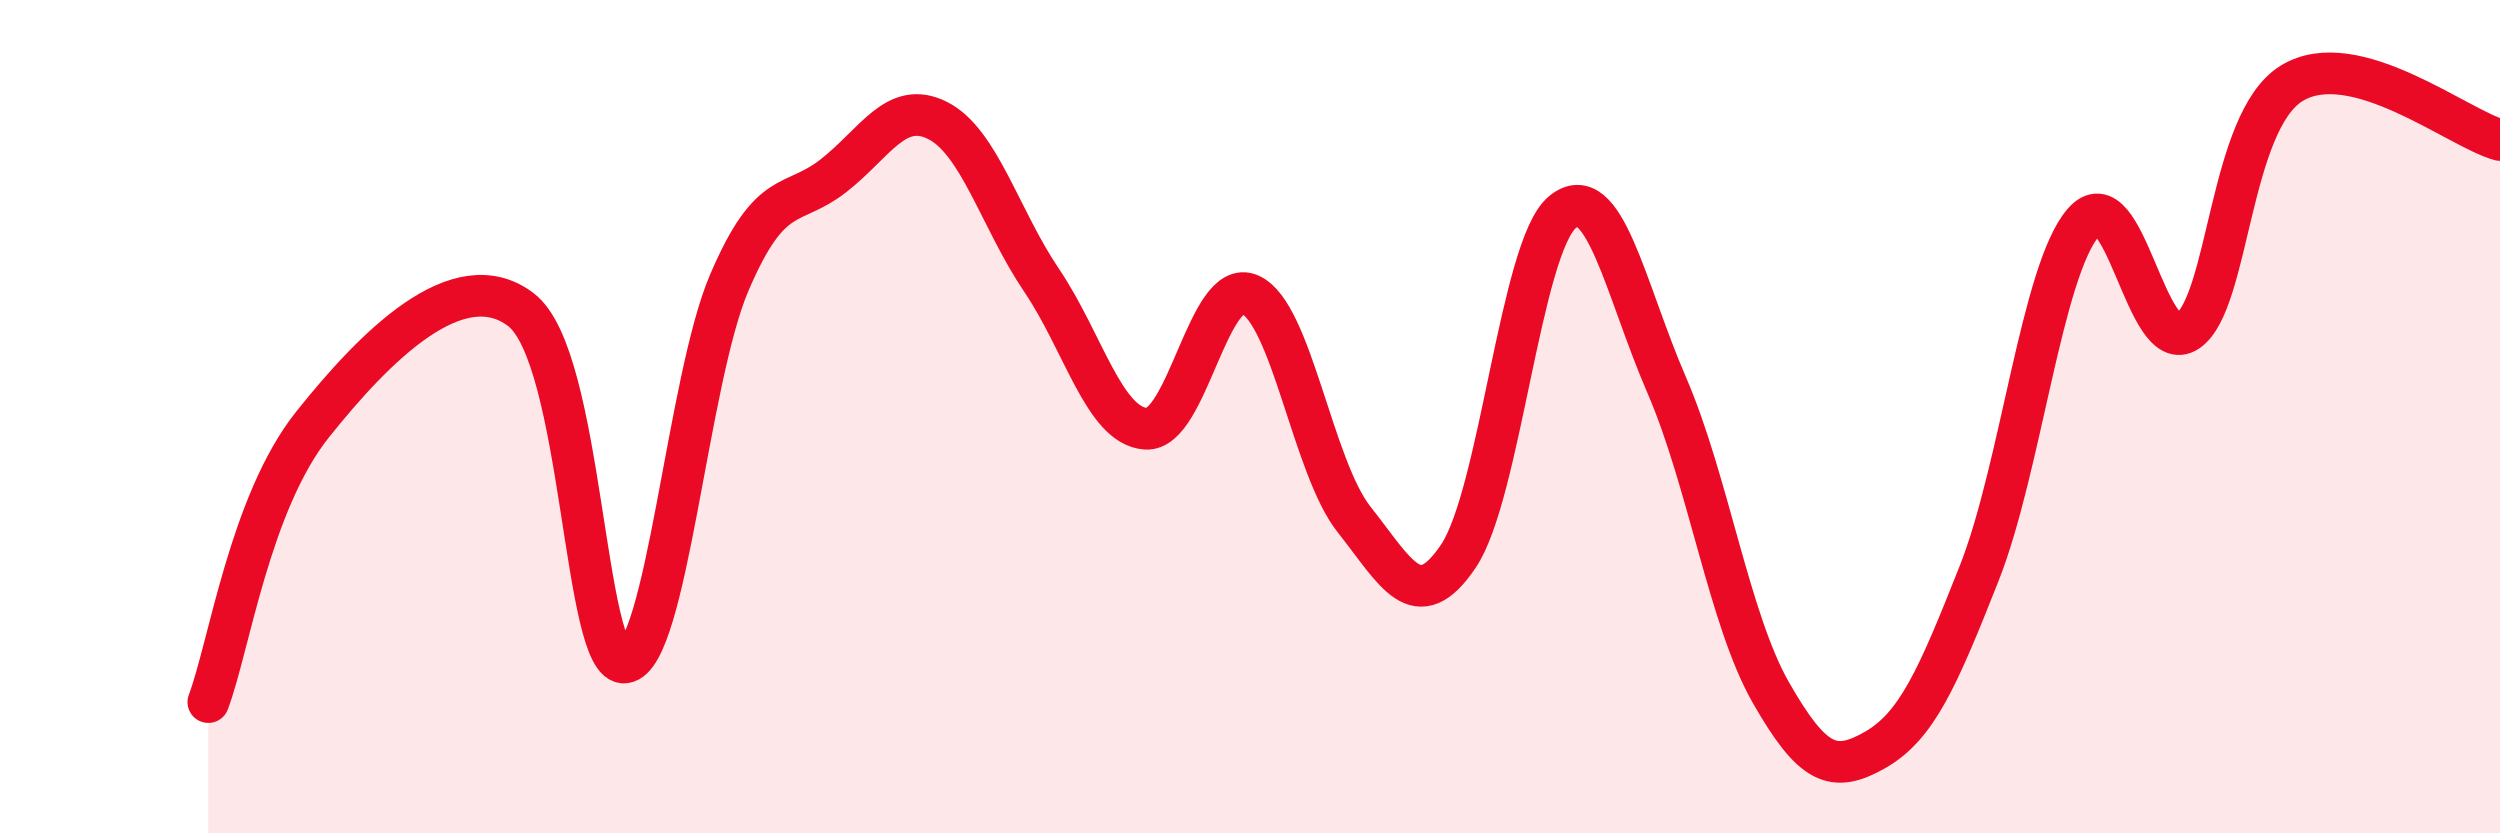
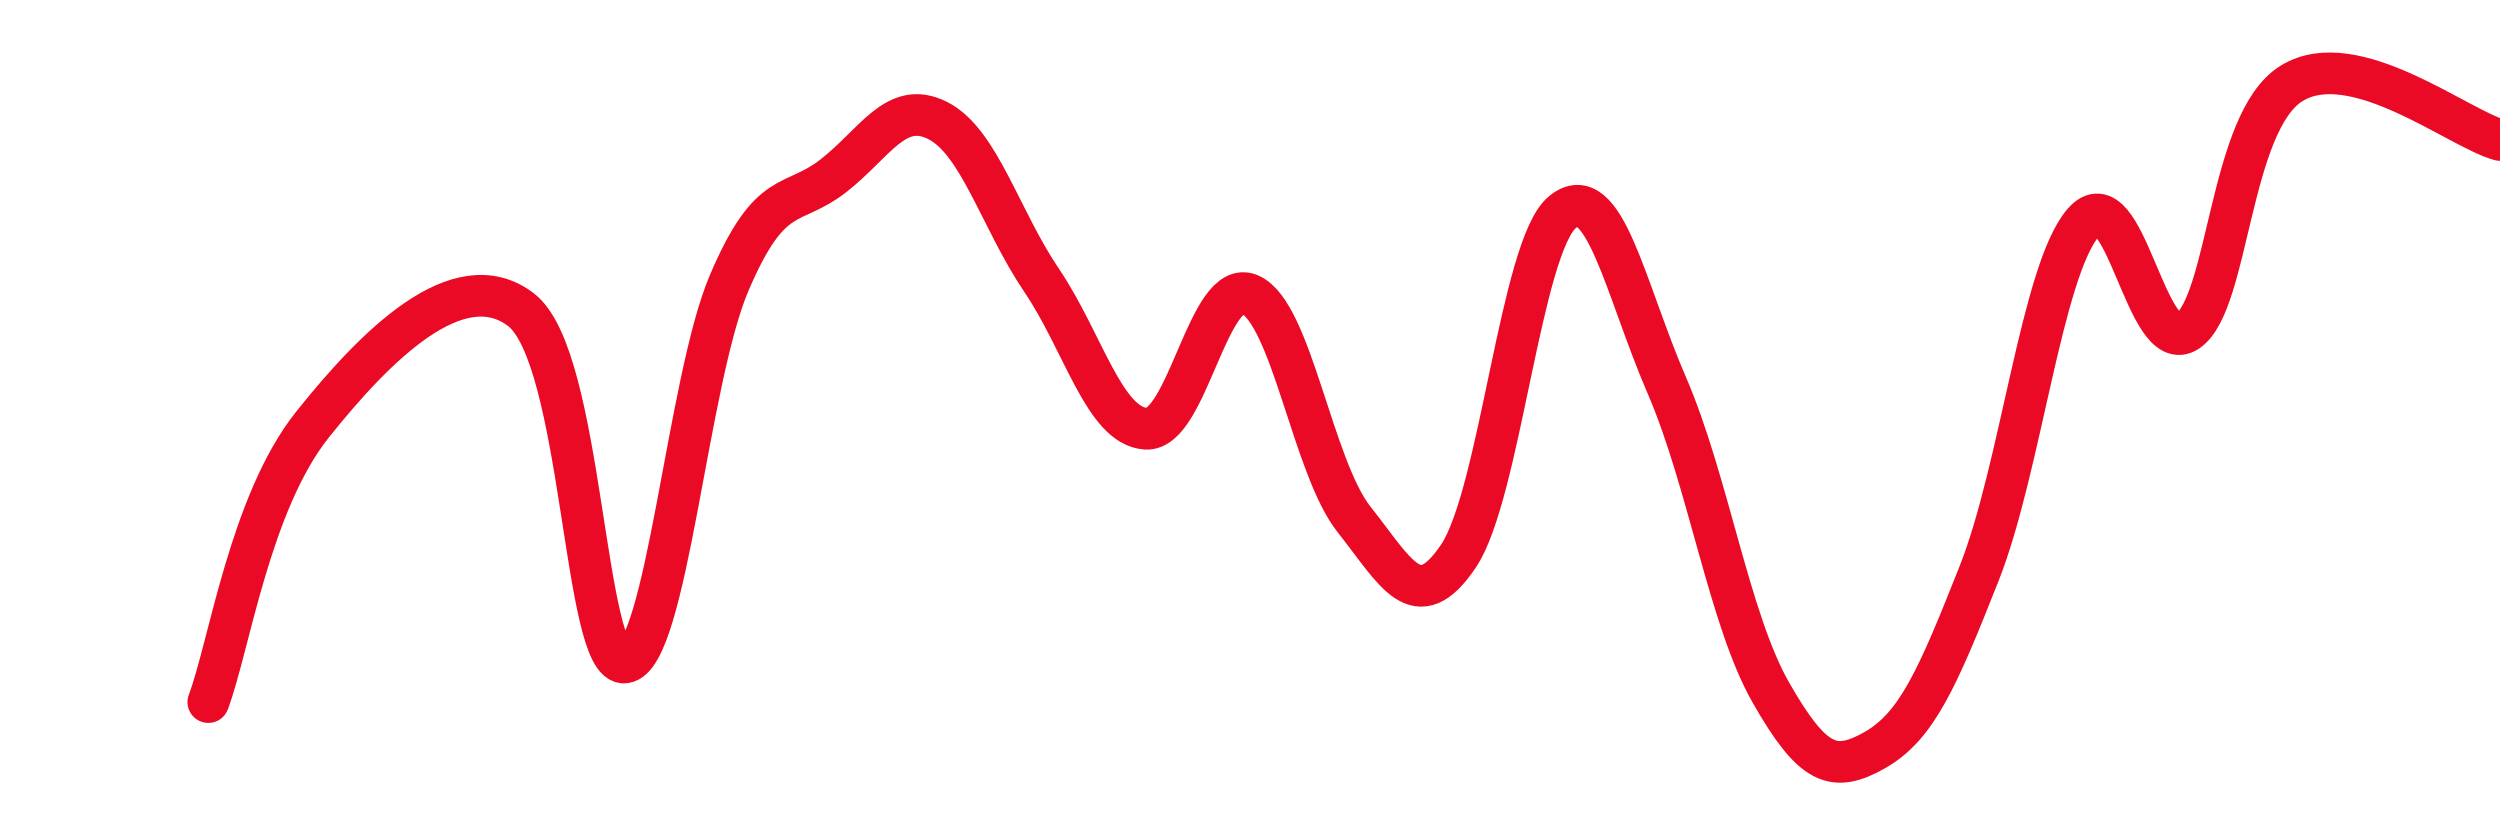
<svg xmlns="http://www.w3.org/2000/svg" width="60" height="20" viewBox="0 0 60 20">
-   <path d="M 5,16.85 C 5.5,15.52 6,12.07 7.5,10.19 C 9,8.31 11,6.29 12.5,7.43 C 14,8.57 14,16.03 15,15.9 C 16,15.77 16.5,9.13 17.5,6.79 C 18.5,4.45 19,5 20,4.22 C 21,3.44 21.5,2.39 22.5,2.89 C 23.5,3.39 24,5.25 25,6.73 C 26,8.21 26.5,10.22 27.5,10.29 C 28.5,10.36 29,6.63 30,7.07 C 31,7.51 31.5,11.21 32.5,12.47 C 33.5,13.73 34,14.83 35,13.35 C 36,11.87 36.5,5.91 37.5,5.09 C 38.5,4.27 39,6.93 40,9.24 C 41,11.55 41.5,14.87 42.5,16.62 C 43.5,18.37 44,18.57 45,18 C 46,17.43 46.5,16.29 47.5,13.76 C 48.5,11.23 49,6.5 50,5.34 C 51,4.18 51.5,8.62 52.5,7.95 C 53.5,7.28 53.5,2.92 55,2 C 56.5,1.08 59,3.09 60,3.36L60 20L5 20Z" fill="#EB0A25" opacity="0.1" stroke-linecap="round" stroke-linejoin="round" />
  <path d="M 5,16.85 C 5.5,15.52 6,12.07 7.5,10.19 C 9,8.31 11,6.29 12.5,7.43 C 14,8.57 14,16.03 15,15.9 C 16,15.77 16.5,9.13 17.5,6.79 C 18.5,4.45 19,5 20,4.22 C 21,3.44 21.5,2.39 22.5,2.89 C 23.5,3.39 24,5.25 25,6.73 C 26,8.21 26.5,10.22 27.5,10.29 C 28.5,10.36 29,6.63 30,7.07 C 31,7.51 31.5,11.21 32.5,12.47 C 33.5,13.73 34,14.83 35,13.35 C 36,11.87 36.5,5.91 37.5,5.09 C 38.5,4.27 39,6.93 40,9.24 C 41,11.55 41.5,14.87 42.5,16.62 C 43.5,18.37 44,18.57 45,18 C 46,17.43 46.5,16.29 47.5,13.76 C 48.5,11.23 49,6.5 50,5.34 C 51,4.18 51.5,8.62 52.5,7.95 C 53.5,7.28 53.5,2.92 55,2 C 56.5,1.08 59,3.09 60,3.36" stroke="#EB0A25" stroke-width="1" fill="none" stroke-linecap="round" stroke-linejoin="round" />
</svg>